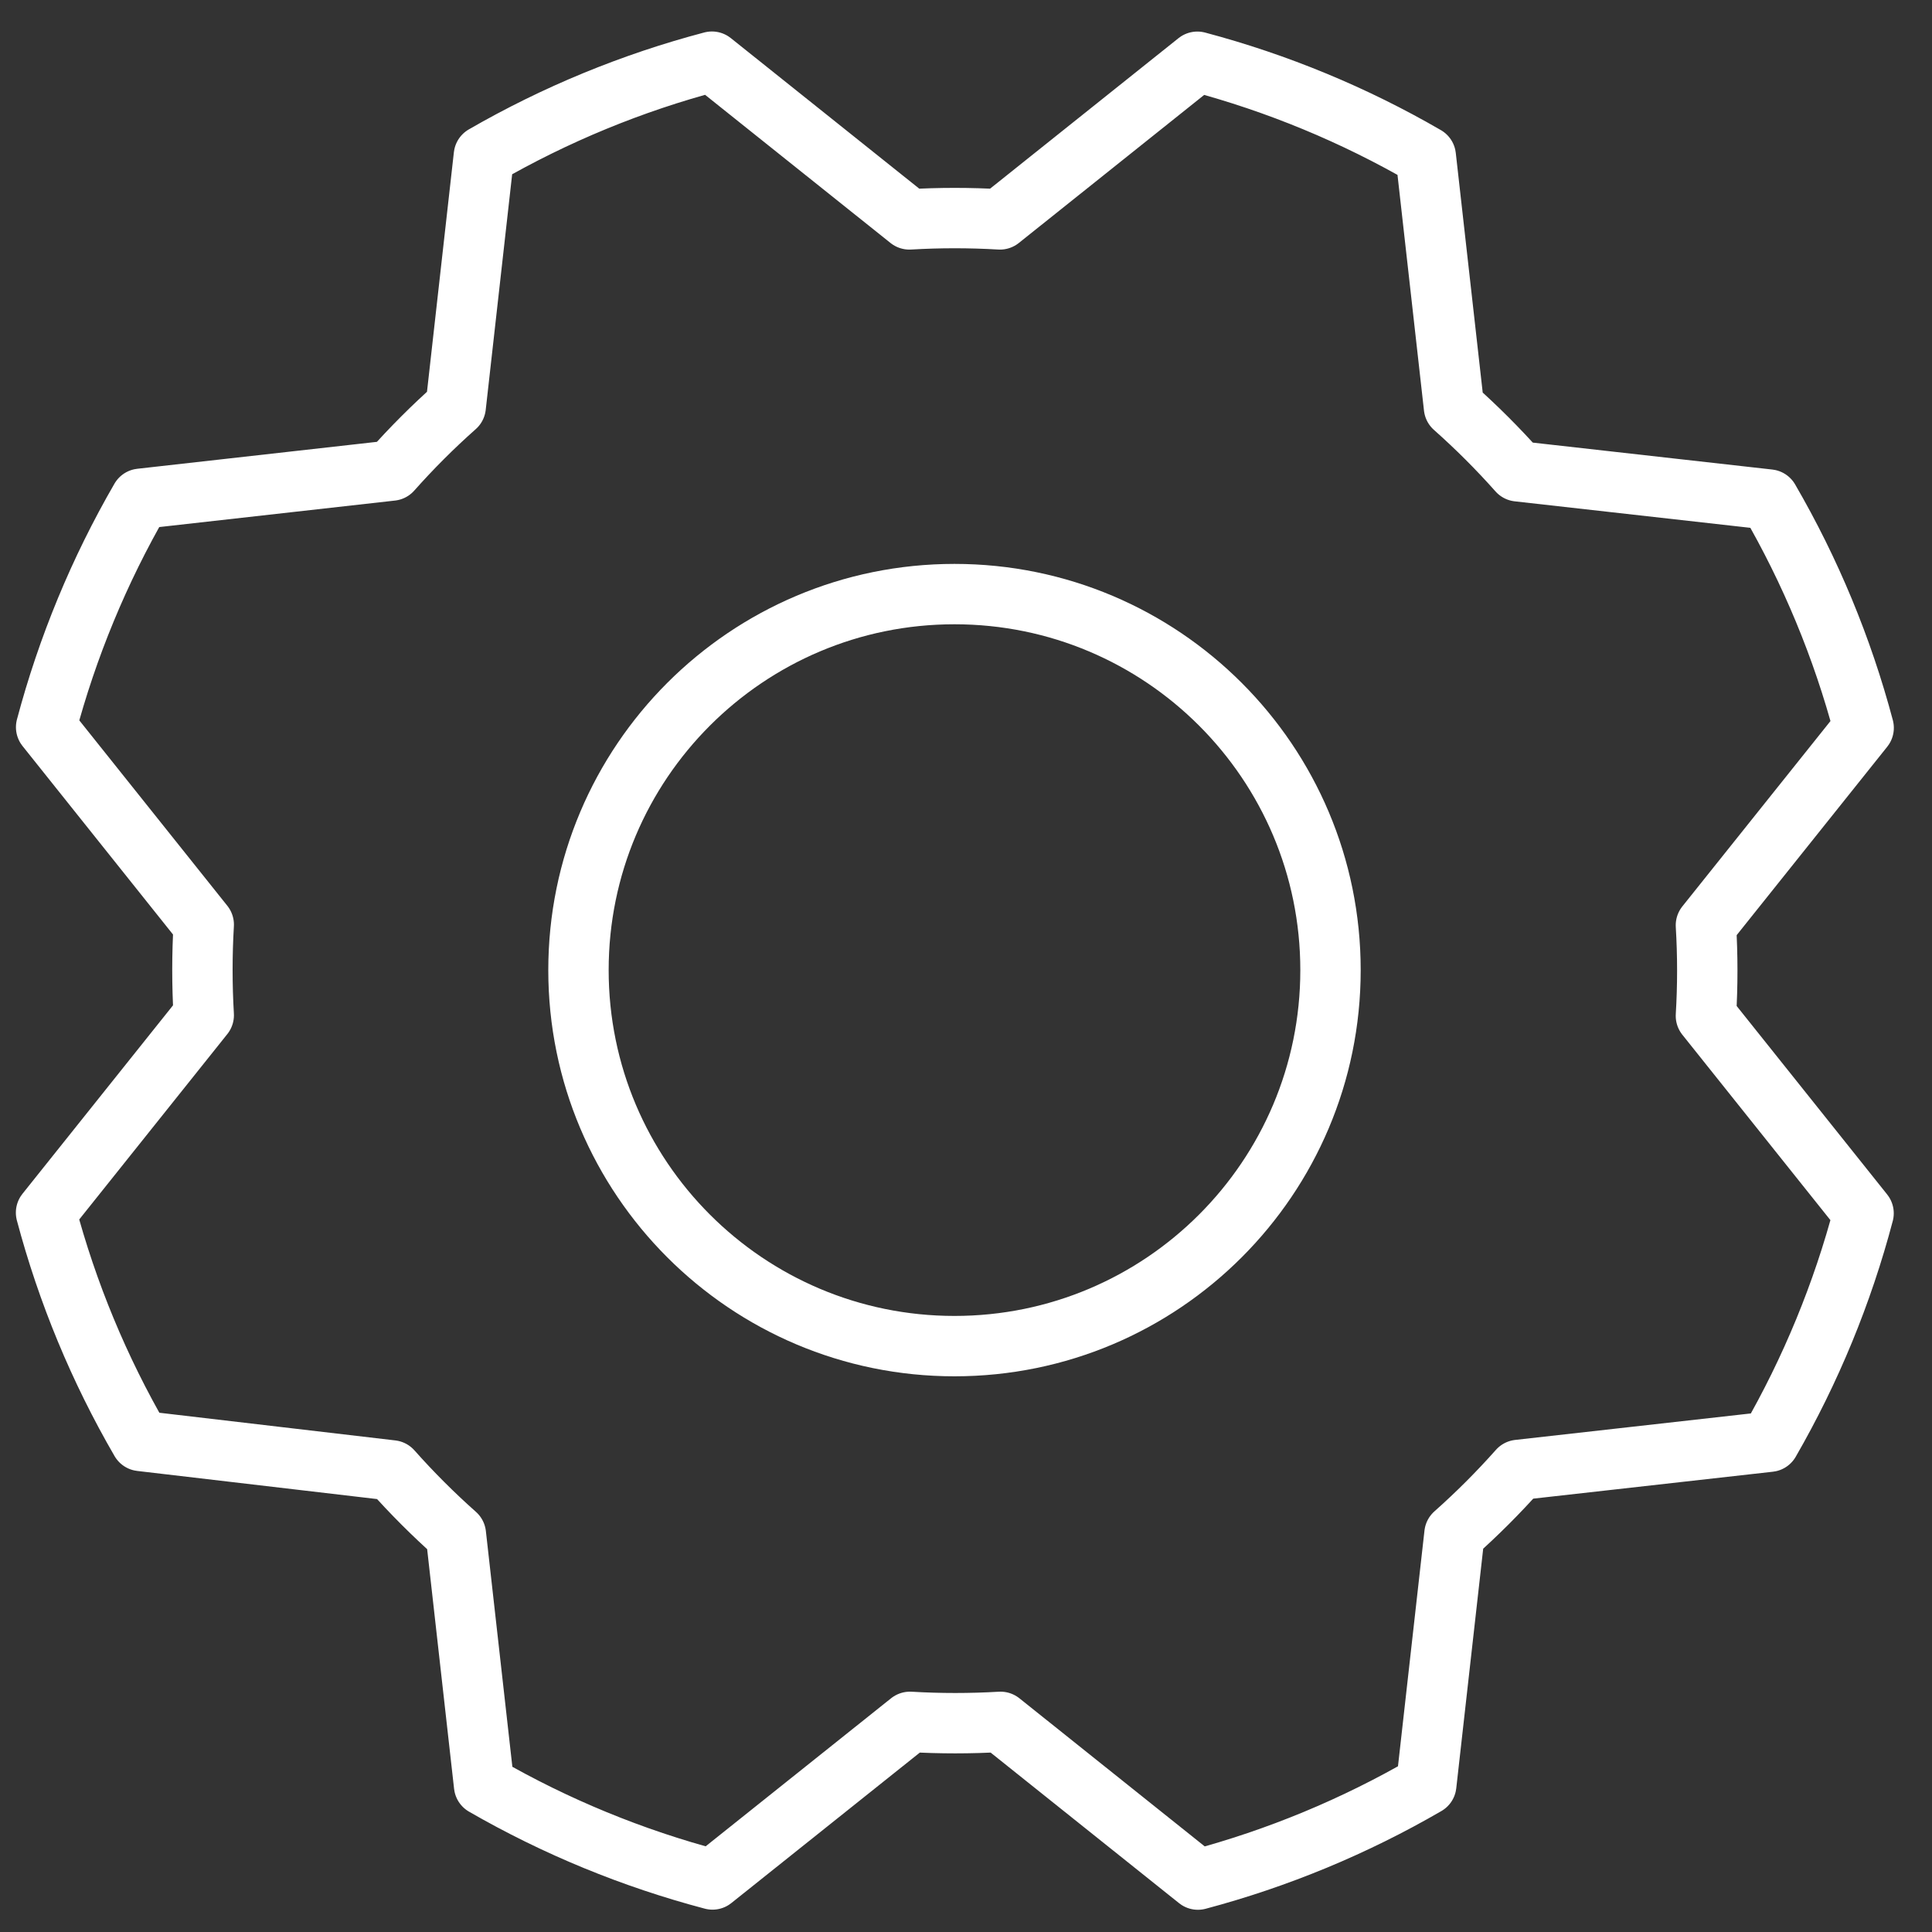
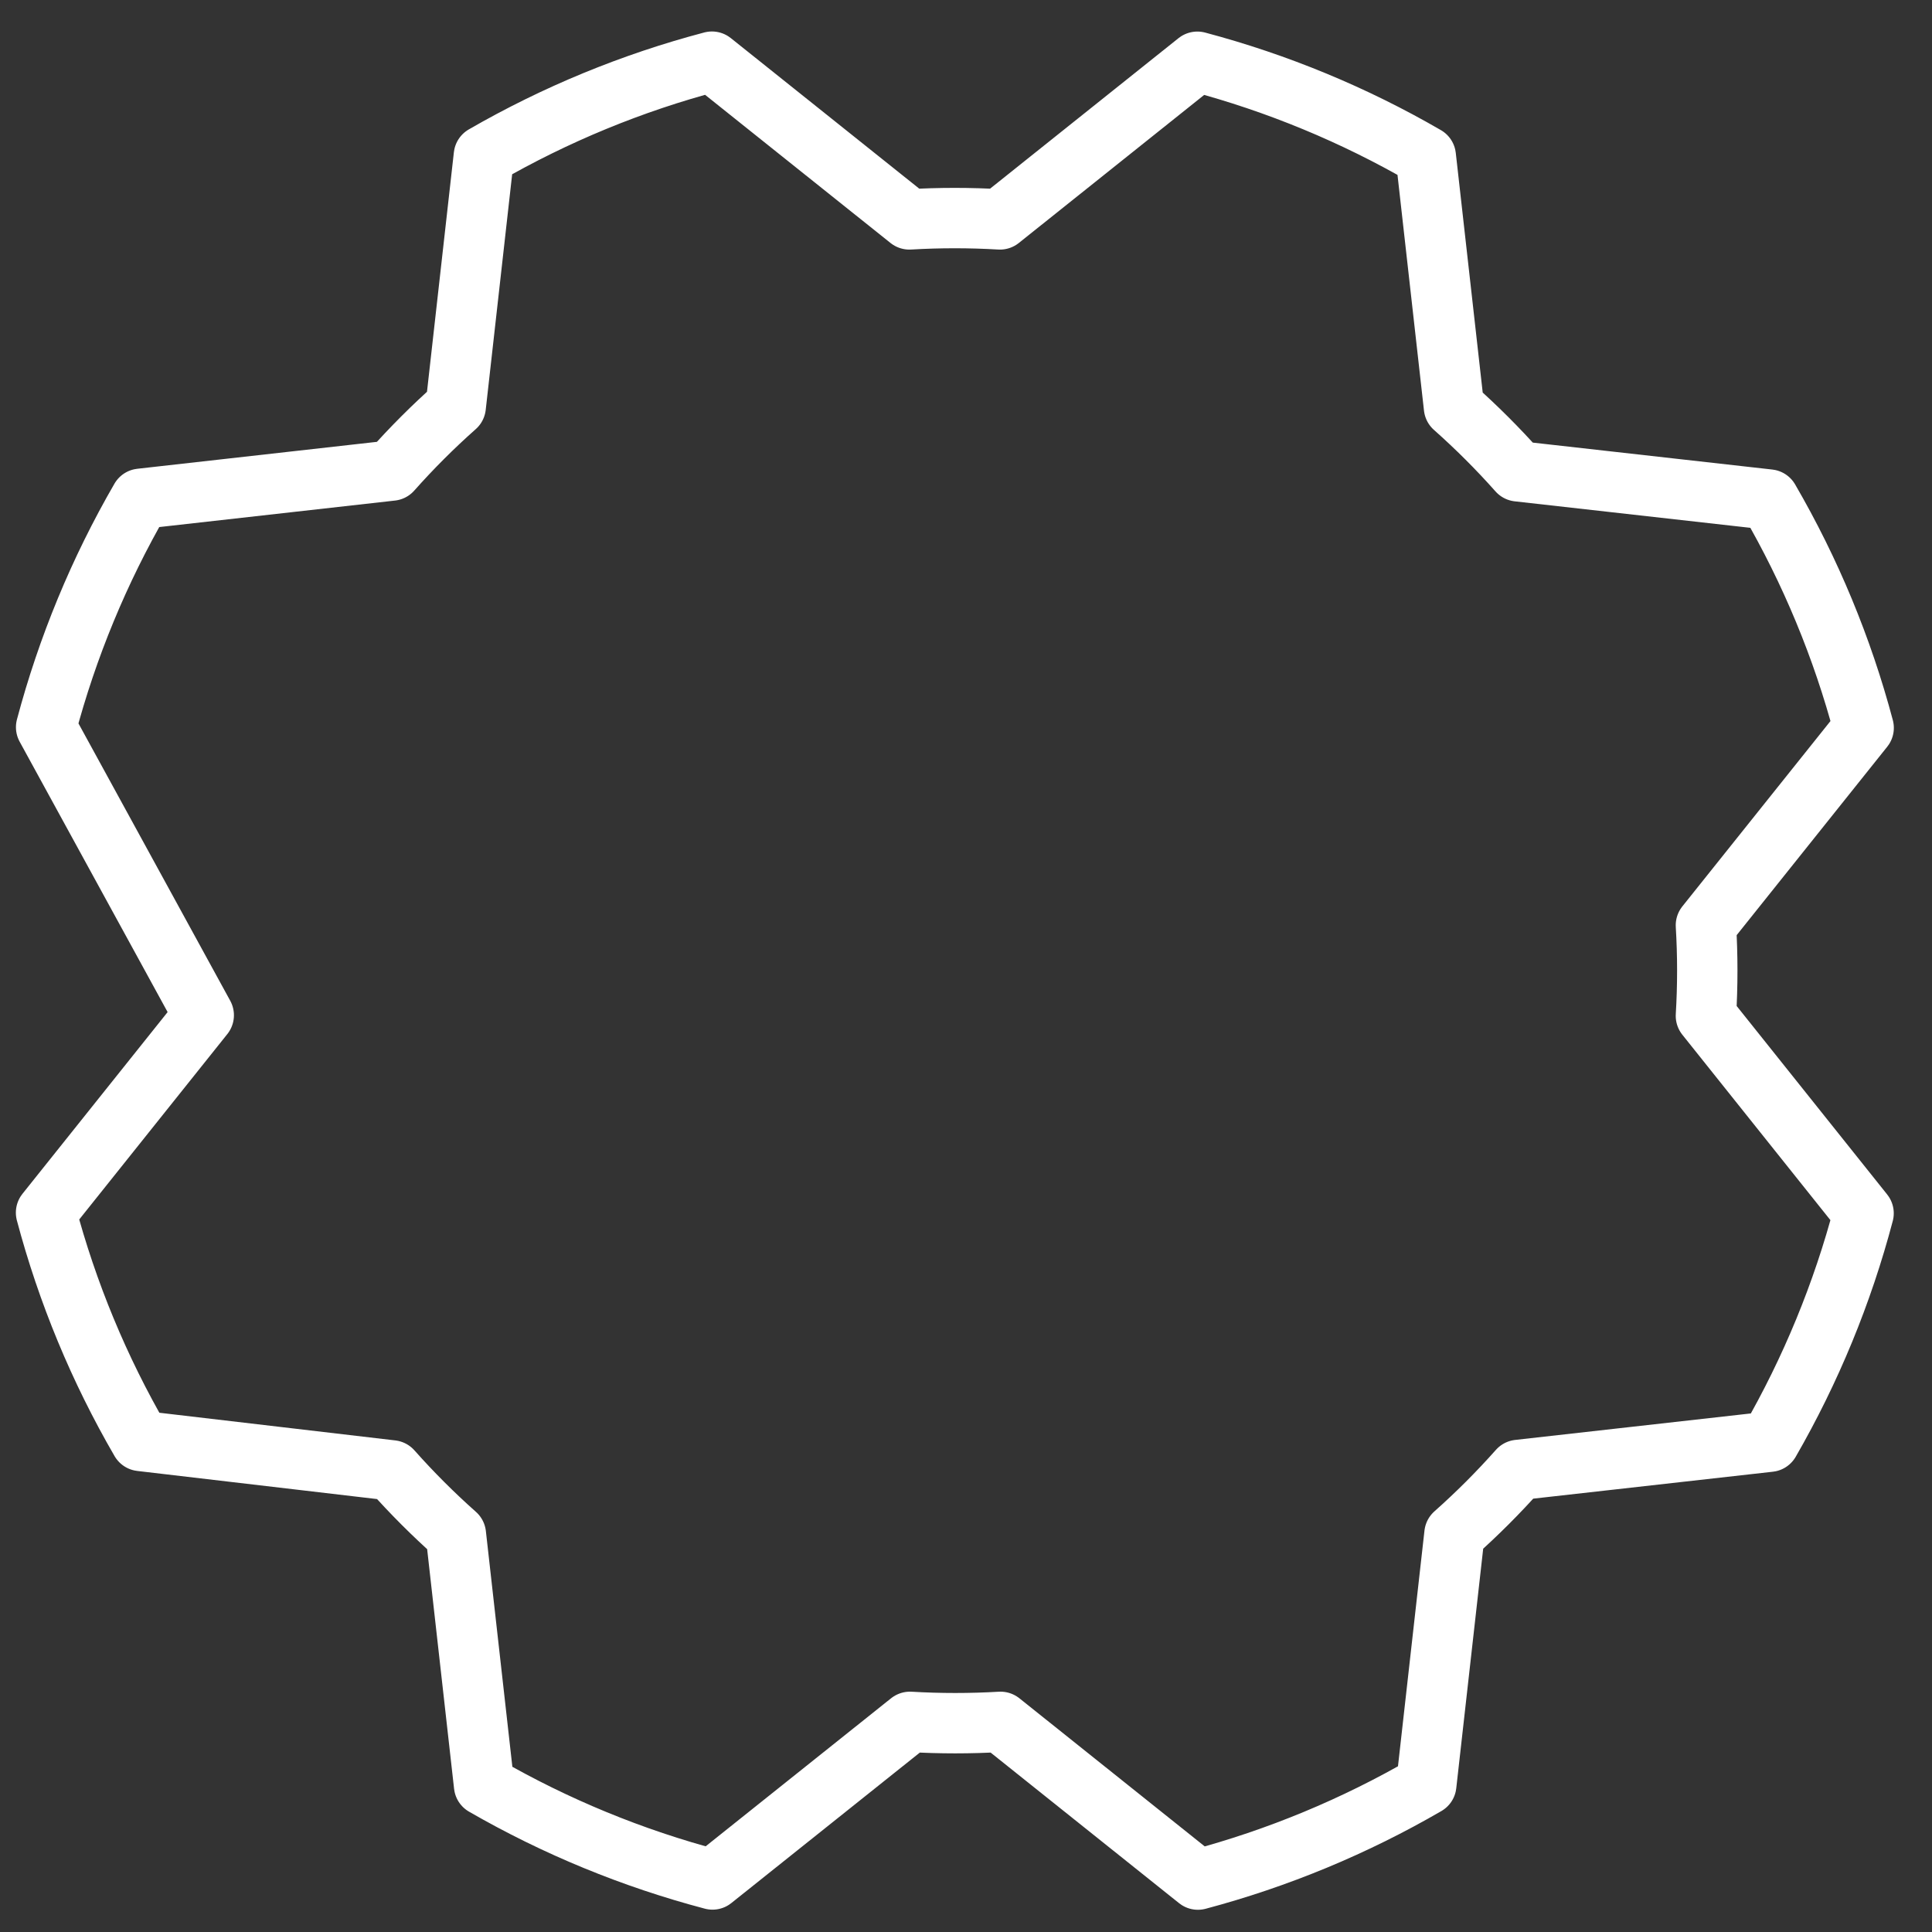
<svg xmlns="http://www.w3.org/2000/svg" width="48" height="48" viewBox="0 0 48 48" fill="none">
  <rect x="0" y="0" width="48" height="48" fill="#333333" stroke="none" />
-   <path d="M23.714 33.444C28.873 33.444 33.056 29.261 33.056 24.102C33.056 18.943 28.873 14.76 23.714 14.76C18.555 14.76 14.372 18.943 14.372 24.102C14.372 29.261 18.555 33.444 23.714 33.444Z" stroke="white" stroke-width="1.5" stroke-linecap="round" stroke-linejoin="round" />
-   <path d="M3.495 35.8C2.463 34.022 1.672 32.115 1.144 30.128L5.062 25.223C5.018 24.473 5.018 23.722 5.062 22.972L1.146 18.067C1.674 16.08 2.463 14.172 3.493 12.392L9.731 11.691C10.229 11.13 10.76 10.599 11.322 10.101L12.022 3.865C13.799 2.84 15.704 2.055 17.688 1.532L22.593 5.451C23.342 5.407 24.094 5.407 24.844 5.451L29.748 1.534C31.736 2.062 33.644 2.851 35.423 3.882L36.124 10.12C36.685 10.618 37.217 11.149 37.715 11.71L43.95 12.411C44.983 14.189 45.774 16.097 46.302 18.084L42.383 22.988C42.428 23.738 42.428 24.49 42.383 25.239L46.3 30.144C45.776 32.131 44.99 34.039 43.964 35.819L37.726 36.52C37.228 37.081 36.697 37.612 36.136 38.11L35.435 44.346C33.657 45.378 31.749 46.169 29.762 46.698L24.858 42.779C24.108 42.823 23.356 42.823 22.607 42.779L17.702 46.695C15.715 46.171 13.807 45.386 12.027 44.36L11.326 38.122C10.765 37.624 10.234 37.093 9.736 36.532L3.495 35.8Z" stroke="white" stroke-width="1.5" stroke-linecap="round" stroke-linejoin="round" />
+   <path d="M3.495 35.8C2.463 34.022 1.672 32.115 1.144 30.128L5.062 25.223L1.146 18.067C1.674 16.08 2.463 14.172 3.493 12.392L9.731 11.691C10.229 11.13 10.76 10.599 11.322 10.101L12.022 3.865C13.799 2.84 15.704 2.055 17.688 1.532L22.593 5.451C23.342 5.407 24.094 5.407 24.844 5.451L29.748 1.534C31.736 2.062 33.644 2.851 35.423 3.882L36.124 10.12C36.685 10.618 37.217 11.149 37.715 11.71L43.95 12.411C44.983 14.189 45.774 16.097 46.302 18.084L42.383 22.988C42.428 23.738 42.428 24.49 42.383 25.239L46.3 30.144C45.776 32.131 44.99 34.039 43.964 35.819L37.726 36.52C37.228 37.081 36.697 37.612 36.136 38.11L35.435 44.346C33.657 45.378 31.749 46.169 29.762 46.698L24.858 42.779C24.108 42.823 23.356 42.823 22.607 42.779L17.702 46.695C15.715 46.171 13.807 45.386 12.027 44.36L11.326 38.122C10.765 37.624 10.234 37.093 9.736 36.532L3.495 35.8Z" stroke="white" stroke-width="1.5" stroke-linecap="round" stroke-linejoin="round" />
</svg>